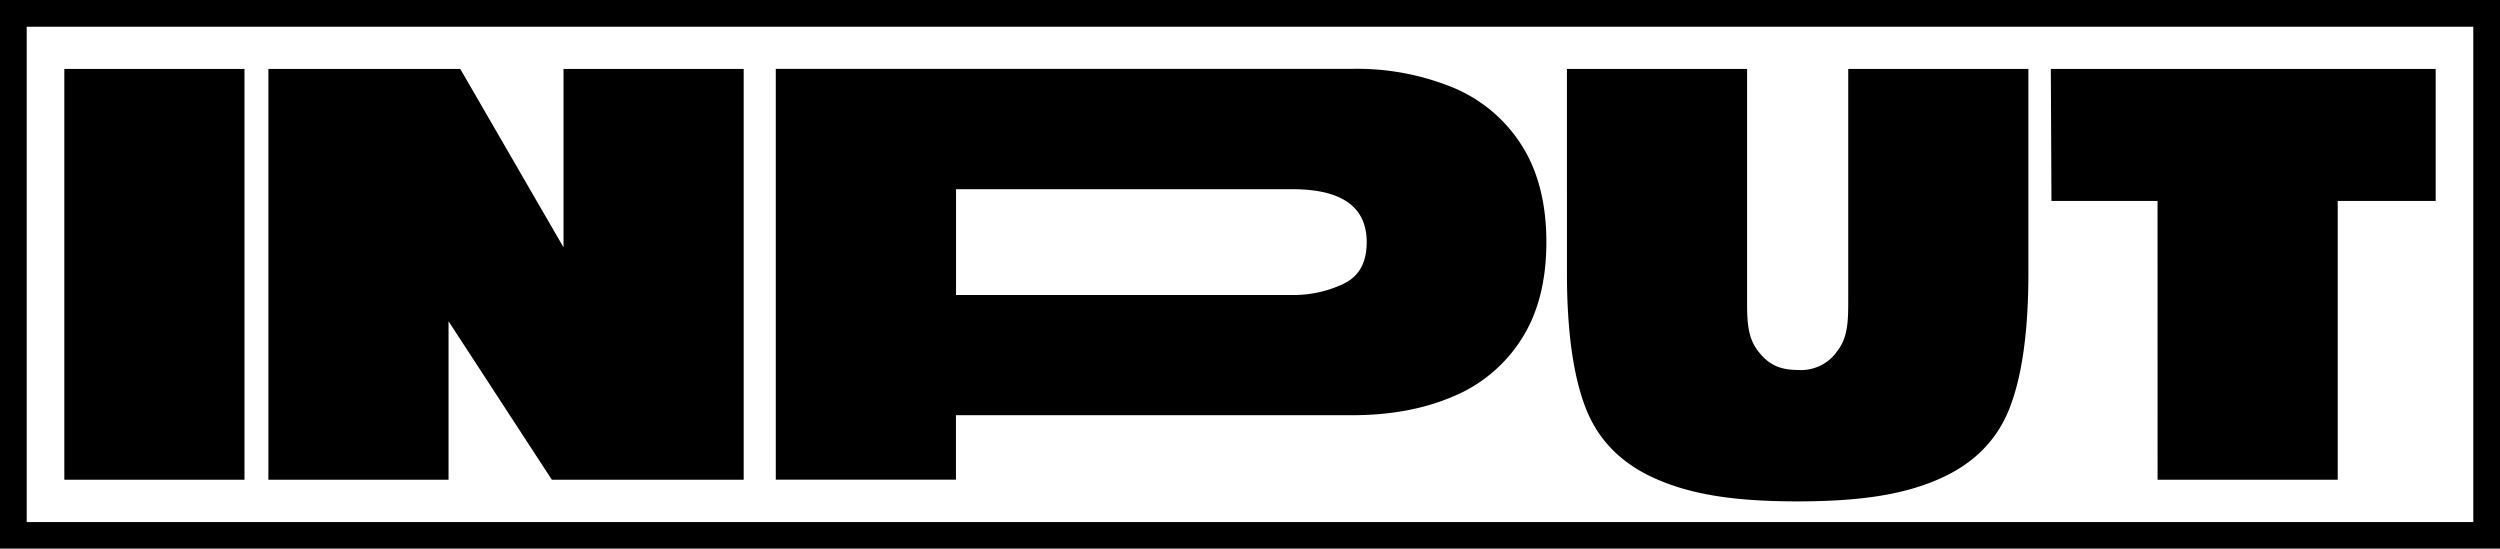
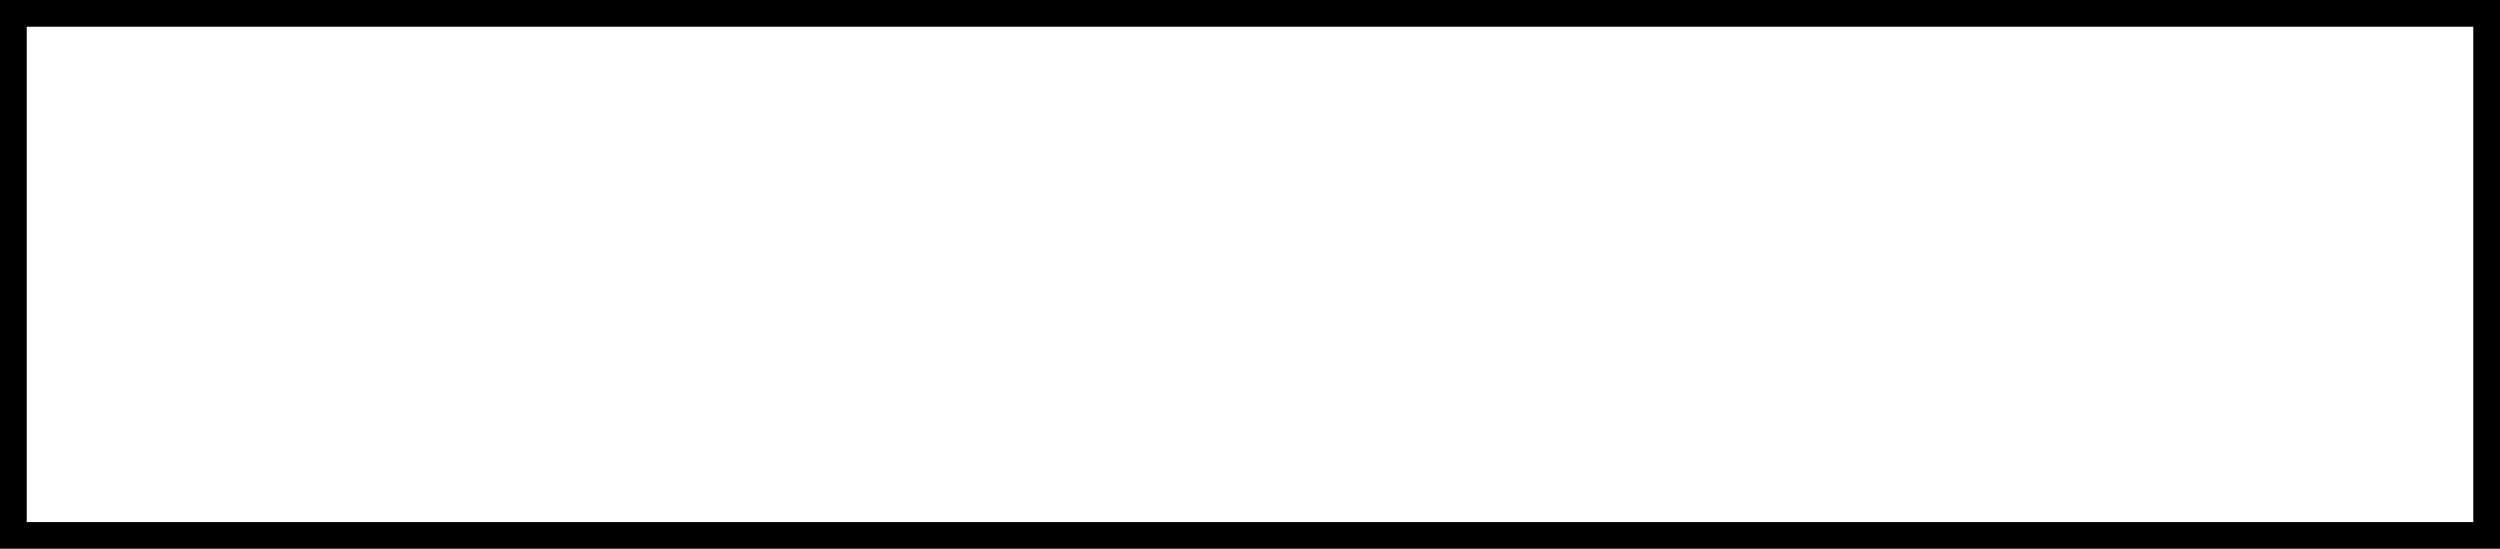
<svg xmlns="http://www.w3.org/2000/svg" data-name="Layer 1" viewBox="0 0 561.59 123.24">
  <title>INPT-logo-2</title>
-   <path d="M14.45 15.48h40.47v92.28H14.45zM126.59 15.48v40.09l-23.2-40.09h-43.1v92.28h40.47V72.17l23.2 35.59h43.1V15.48h-40.47zM341.89 32.75a33.3 33.3 0 0 0-15.29-13 56.9 56.9 0 0 0-22.87-4.28H174.27v92.28h40.47V93.27h89q13 0 22.87-4.29a33.22 33.22 0 0 0 15.29-13q5.48-8.7 5.47-21.62t-5.48-21.61zm-40.07 31a26.26 26.26 0 0 1-11.55 2.52h-75.51V42.5h75.51q16.72 0 16.74 11.87.02 6.9-5.19 9.36zM371.96 107.56q-11.54-5.07-15.75-15.89t-4.22-30.32V15.48h40.47v52.33c0 4.4.14 8 2.38 10.94s4.63 4.36 9.11 4.36a9.88 9.88 0 0 0 8.85-4.36c2.24-2.9 2.38-6.54 2.38-10.94V15.48h40.47v45.87q0 19.51-4.22 30.32t-15.75 15.89c-7.69 3.38-17.05 5.07-32 5.07h.13c-14.84 0-24.16-1.69-31.85-5.07zM484.66 45.14h-23.83l-.14-29.66h86.45v29.66h-22v62.62h-40.47z" />
-   <path d="M555.59 6v111.27H6V6h549.59m6-6H0v123.27h561.59V0z" />
+   <path d="M555.59 6v111.27H6V6m6-6H0v123.27h561.59V0z" />
</svg>